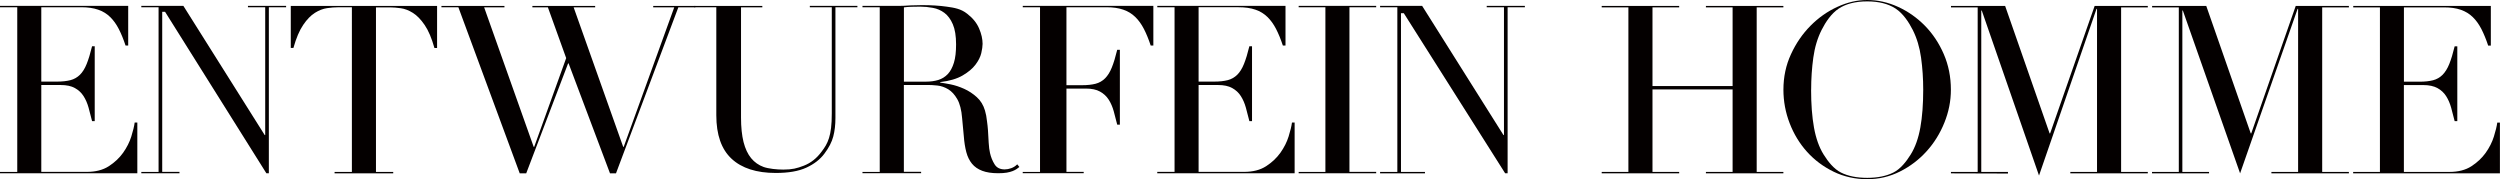
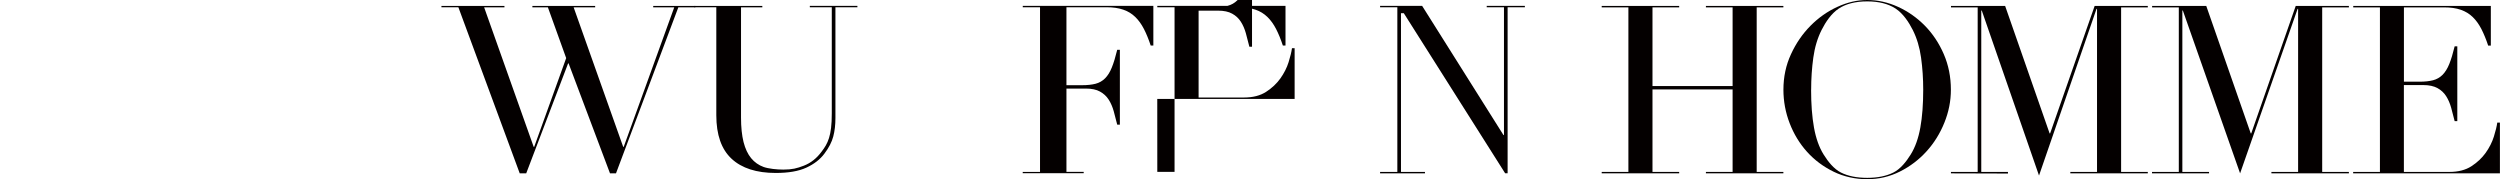
<svg xmlns="http://www.w3.org/2000/svg" id="_レイヤー_2" data-name="レイヤー 2" viewBox="0 0 556.36 39.89">
  <defs>
    <style>
      .cls-1 {
        fill: #040000;
        stroke-width: 0px;
      }
    </style>
  </defs>
  <g id="_レイヤー_1-2" data-name="レイヤー 1">
    <g>
      <g>
-         <path class="cls-1" d="M0,38.26h3.84V1.62H0v-.31h28.53v8.82h-.59c-.46-1.39-.96-2.62-1.5-3.67-.54-1.05-1.18-1.95-1.93-2.68-.75-.73-1.64-1.28-2.68-1.63-1.04-.36-2.29-.54-3.75-.54h-8.89v16.55h3.48c1.18,0,2.18-.11,3-.32.82-.21,1.53-.62,2.12-1.2s1.09-1.39,1.5-2.41c.41-1.02.81-2.33,1.2-3.94h.59v16.66h-.59c-.25-1.03-.51-2.03-.78-3s-.64-1.82-1.12-2.57-1.12-1.35-1.93-1.79c-.8-.45-1.85-.67-3.13-.67h-4.34v19.33h10.12c1.96,0,3.6-.42,4.9-1.26,1.3-.84,2.36-1.84,3.19-3,.82-1.16,1.43-2.36,1.82-3.61.39-1.25.64-2.28.75-3.11h.59v11.29H0v-.31Z" />
-         <path class="cls-1" d="M74.47,38.26h3.84V1.62h-3.11c-.71,0-1.52.06-2.41.19-.89.13-1.79.47-2.7,1.04-.91.57-1.79,1.47-2.62,2.7-.84,1.23-1.56,2.94-2.17,5.11h-.59V1.32h32.56v9.36h-.59c-.61-2.18-1.33-3.88-2.17-5.11-.84-1.23-1.71-2.13-2.62-2.7-.91-.57-1.81-.92-2.7-1.04-.89-.12-1.7-.19-2.41-.19h-3.11v36.63h3.84v.31h-13.05v-.31Z" />
        <path class="cls-1" d="M98.24,1.32h14.02v.31h-4.52l11.03,31.06h.11l7.12-19.76-4.07-11.3h-3.45v-.31h13.97v.31h-4.79l11.03,31.06h.11l11.25-31.06h-4.68v-.31h9.36v.31h-3.77l-13.87,36.94h-1.34l-9.21-24.46h-.11l-9.32,24.46h-1.45L102.01,1.62h-3.77v-.31Z" />
        <path class="cls-1" d="M154.5,1.32h15.15v.31h-4.74s0,24.54,0,24.54c0,2.14.19,3.95.56,5.44.38,1.48.94,2.68,1.69,3.59.75.91,1.68,1.56,2.78,1.96,1.11.39,2.95.58,4.38.58,2,0,3.04-.28,4.57-.87,1.53-.59,2.86-1.63,3.96-3.13.36-.46.67-.93.94-1.39.27-.46.5-1.01.7-1.63.2-.62.35-1.37.46-2.25.11-.87.16-1.95.16-3.24V1.62h-4.89v-.31h10.59v.31h-4.89v24.65c0,1.5-.16,2.87-.48,4.1s-.98,2.51-1.98,3.83c-.96,1.29-2.3,2.32-4.02,3.11-1.71.79-3.98,1.18-6.8,1.18-4.28,0-7.56-1.05-9.83-3.16-2.27-2.11-3.4-5.34-3.4-9.69V1.62h-4.89v-.31Z" />
-         <path class="cls-1" d="M191.94,38.26h3.84V1.62h-3.84v-.31h8.08c.43,0,.86,0,1.28-.03.43-.02.86-.04,1.29-.08.43,0,.86,0,1.29-.03.43-.02.86-.03,1.29-.03,2.11,0,3.96.12,5.57.35,1.61.23,3.11.46,4.5,1.57,1.25.96,2.13,2.05,2.65,3.27.52,1.21.78,2.36.78,3.43,0,.54-.1,1.22-.29,2.06-.2.84-.63,1.7-1.29,2.57-.66.88-1.62,1.68-2.87,2.41-1.25.73-2.91,1.22-4.98,1.47v.11c.57.07,1.35.21,2.33.4.98.2,1.98.53,3,.99,1.02.46,1.96,1.08,2.81,1.85.86.77,1.46,1.76,1.82,2.97.21.71.37,1.53.46,2.44.09.91.16,1.03.21,1.99.05.96.11,1.89.16,2.78.05.89.15,1.64.29,2.25.21.93.55,1.77,1.02,2.52.46.75,1.21,1.13,2.25,1.13.46,0,.95-.09,1.45-.27.5-.18.95-.46,1.34-.86l.48.59c-.18.14-.38.29-.62.46-.23.16-.53.31-.88.45-.36.14-.79.26-1.31.35-.52.09-1.15.13-1.9.13-1.43,0-2.62-.18-3.56-.54-.95-.36-1.71-.88-2.28-1.58-.57-.7-.99-1.55-1.26-2.57-.27-1.02-.46-2.2-.56-3.56l-.38-4.05c-.14-1.78-.5-3.18-1.07-4.18-.57-1-1.24-1.73-2.01-2.2-.77-.46-1.56-.74-2.38-.83-.82-.09-1.54-.13-2.14-.13h-5.36v19.33h3.84v.31h-13.05v-.31ZM201.14,18.17h4.93c1,0,1.91-.12,2.73-.37.82-.25,1.53-.69,2.12-1.31.59-.62,1.04-1.47,1.37-2.54s.48-2.43.48-4.07c0-1.86-.24-3.35-.72-4.47s-1.11-1.97-1.87-2.54c-.77-.57-1.62-.95-2.57-1.12-.95-.18-1.88-.27-2.81-.27-.64,0-1.29,0-1.95.03-.66.02-1.22.06-1.69.13v16.55Z" />
        <path class="cls-1" d="M227.61,38.26h3.84V1.62h-3.84v-.31h29.06v8.82h-.59c-.46-1.39-.96-2.62-1.5-3.67-.54-1.05-1.18-1.95-1.93-2.68-.75-.73-1.64-1.28-2.68-1.63-1.04-.36-2.29-.54-3.75-.54h-8.89v17.35h3.48c1.18,0,2.18-.11,3-.32.82-.21,1.53-.62,2.12-1.21.59-.59,1.09-1.39,1.5-2.41.41-1.02.81-2.33,1.2-3.94h.59v16.66h-.59c-.25-1.04-.51-2.04-.78-3s-.64-1.82-1.12-2.57c-.48-.75-1.13-1.35-1.93-1.79-.8-.45-1.85-.67-3.13-.67h-4.34v18.53h3.84v.31h-13.57v-.31Z" />
-         <path class="cls-1" d="M289.01,38.26h5.95V1.62h-5.95v-.31h17.25v.31h-5.95v36.63h5.95v.31h-17.25v-.31Z" />
-         <path class="cls-1" d="M31.45,38.26h3.84V1.62h-3.84v-.31h9.36l18.1,28.75h.11V1.62h-3.84v-.31h8.49v.31h-3.84v36.94h-.55L36.73,2.62h-.63v35.63h3.84v.31h-8.49v-.31Z" />
        <path class="cls-1" d="M307.13,38.26h3.84V1.62h-3.84v-.31h9.36l18.1,28.75h.11V1.62h-3.84v-.31h8.49v.31h-3.84v36.94h-.55l-22.55-35.62h-.63v35.32h5.34s0,.31,0,.31h-9.99v-.31Z" />
-         <path class="cls-1" d="M257.55,38.25h3.84s0-36.63,0-36.63h-3.84v-.31h28.53v8.82h-.59c-.46-1.39-.96-2.62-1.5-3.67-.54-1.05-1.18-1.95-1.93-2.68-.75-.73-1.64-1.28-2.68-1.63-1.04-.36-2.29-.54-3.75-.54h-8.89v16.55h3.48c1.18,0,2.18-.11,3-.32.82-.21,1.53-.62,2.12-1.2s1.09-1.39,1.5-2.41c.41-1.02.81-2.33,1.2-3.94h.59v16.66h-.59c-.25-1.03-.51-2.03-.78-3s-.64-1.82-1.12-2.57-1.12-1.35-1.93-1.79c-.8-.45-1.85-.67-3.13-.67h-4.34v19.33h10.12c1.96,0,3.6-.42,4.9-1.26,1.3-.84,2.36-1.84,3.19-3,.82-1.16,1.43-2.36,1.82-3.61.39-1.25.64-2.28.75-3.11h.59v11.29h-30.57v-.32Z" />
+         <path class="cls-1" d="M257.55,38.25h3.84s0-36.63,0-36.63h-3.84v-.31h28.53v8.82h-.59c-.46-1.39-.96-2.62-1.5-3.67-.54-1.05-1.18-1.95-1.93-2.68-.75-.73-1.64-1.28-2.68-1.63-1.04-.36-2.29-.54-3.75-.54h-8.89h3.48c1.18,0,2.18-.11,3-.32.82-.21,1.53-.62,2.12-1.2s1.09-1.39,1.5-2.41c.41-1.02.81-2.33,1.2-3.94h.59v16.66h-.59c-.25-1.03-.51-2.03-.78-3s-.64-1.82-1.12-2.57-1.12-1.35-1.93-1.79c-.8-.45-1.85-.67-3.13-.67h-4.34v19.33h10.12c1.96,0,3.6-.42,4.9-1.26,1.3-.84,2.36-1.84,3.19-3,.82-1.16,1.43-2.36,1.82-3.61.39-1.25.64-2.28.75-3.11h.59v11.29h-30.57v-.32Z" />
      </g>
      <g>
        <path class="cls-1" d="M356.45,38.26h5.94V1.64h-5.94v-.32h17.24v.32h-5.94v17.51h17.83V1.64h-5.94v-.32h17.24v.32h-5.94v36.62h5.94v.31h-17.24v-.31h5.94v-18.36h-17.83v18.36h5.94v.31h-17.24v-.31Z" />
        <path class="cls-1" d="M396.89,19.97c0-2.85.56-5.5,1.69-7.92,1.12-2.43,2.57-4.53,4.34-6.32,1.77-1.78,3.76-3.19,5.97-4.2,2.21-1.02,4.42-1.53,6.64-1.53,2.36,0,4.65.51,6.88,1.53,2.23,1.02,4.22,2.42,5.97,4.2,1.75,1.79,3.15,3.89,4.2,6.32,1.05,2.43,1.58,5.07,1.58,7.92,0,2.5-.48,4.94-1.45,7.33-.96,2.39-2.28,4.52-3.96,6.37-1.68,1.86-3.65,3.36-5.92,4.5-2.27,1.14-4.7,1.71-7.31,1.71s-5.16-.55-7.44-1.66c-2.28-1.11-4.26-2.58-5.92-4.42-1.66-1.84-2.95-3.96-3.88-6.37-.93-2.41-1.39-4.9-1.39-7.47ZM403.05,19.97c0,3.21.21,6.02.64,8.41.43,2.39,1.14,4.39,2.14,6,1,1.61,2.3,3.23,3.87,4.02,1.57.79,3.52,1.18,5.84,1.18s4.22-.39,5.81-1.18c1.59-.79,2.87-2.41,3.87-4.02,1-1.61,1.71-3.6,2.14-6,.43-2.39.64-5.19.64-8.41,0-2.46-.16-4.84-.48-7.15s-.94-4.35-1.85-6.16c-.91-1.8-2.18-3.67-3.8-4.74-1.62-1.07-3.74-1.61-6.34-1.61s-4.72.54-6.34,1.61c-1.62,1.07-2.89,2.94-3.8,4.74-.91,1.8-1.53,3.85-1.85,6.16s-.48,4.68-.48,7.15Z" />
        <path class="cls-1" d="M434.18,38.26h5.94V1.64h-5.94v-.32h12.05l9.9,28.37h.11l9.91-28.37h11.83v.32h-5.94v36.62h5.94v.31h-17.24v-.31h5.94V1.97h-.11l-12.8,37.1-12.74-36.73h-.11v35.92h5.94v.36s-12.69-.04-12.69-.04v-.32Z" />
        <path class="cls-1" d="M478.94,38.26h5.94V1.64h-5.94v-.32h12.05l9.9,28.37h.11l9.9-28.37h11.83v.32h-5.94v36.62h5.94v.31h-17.24v-.31h5.94V1.97h-.11l-12.8,36.61-12.74-36.24h-.11v35.92h5.94v.31h-12.69v-.31Z" />
        <path class="cls-1" d="M523.7,38.26h5.94V1.64h-5.94v-.32h30.62v8.83h-.59c-.46-1.39-.96-2.61-1.5-3.67-.54-1.05-1.18-1.95-1.93-2.68-.75-.73-1.64-1.27-2.68-1.63-1.04-.36-2.28-.53-3.75-.53h-8.89v16.54h3.48c1.18,0,2.18-.11,3-.32.82-.21,1.53-.62,2.11-1.2s1.09-1.39,1.5-2.41.81-2.33,1.2-3.94h.59v16.65h-.59c-.25-1.03-.51-2.03-.78-3-.27-.96-.64-1.82-1.12-2.57-.48-.75-1.12-1.35-1.93-1.79s-1.85-.67-3.13-.67h-4.34v19.33h10.12c1.96,0,3.6-.42,4.9-1.26,1.3-.84,2.36-1.84,3.19-3,.82-1.16,1.43-2.36,1.82-3.61.39-1.25.64-2.28.75-3.1h.59v11.29h-32.66v-.31Z" />
      </g>
    </g>
  </g>
</svg>